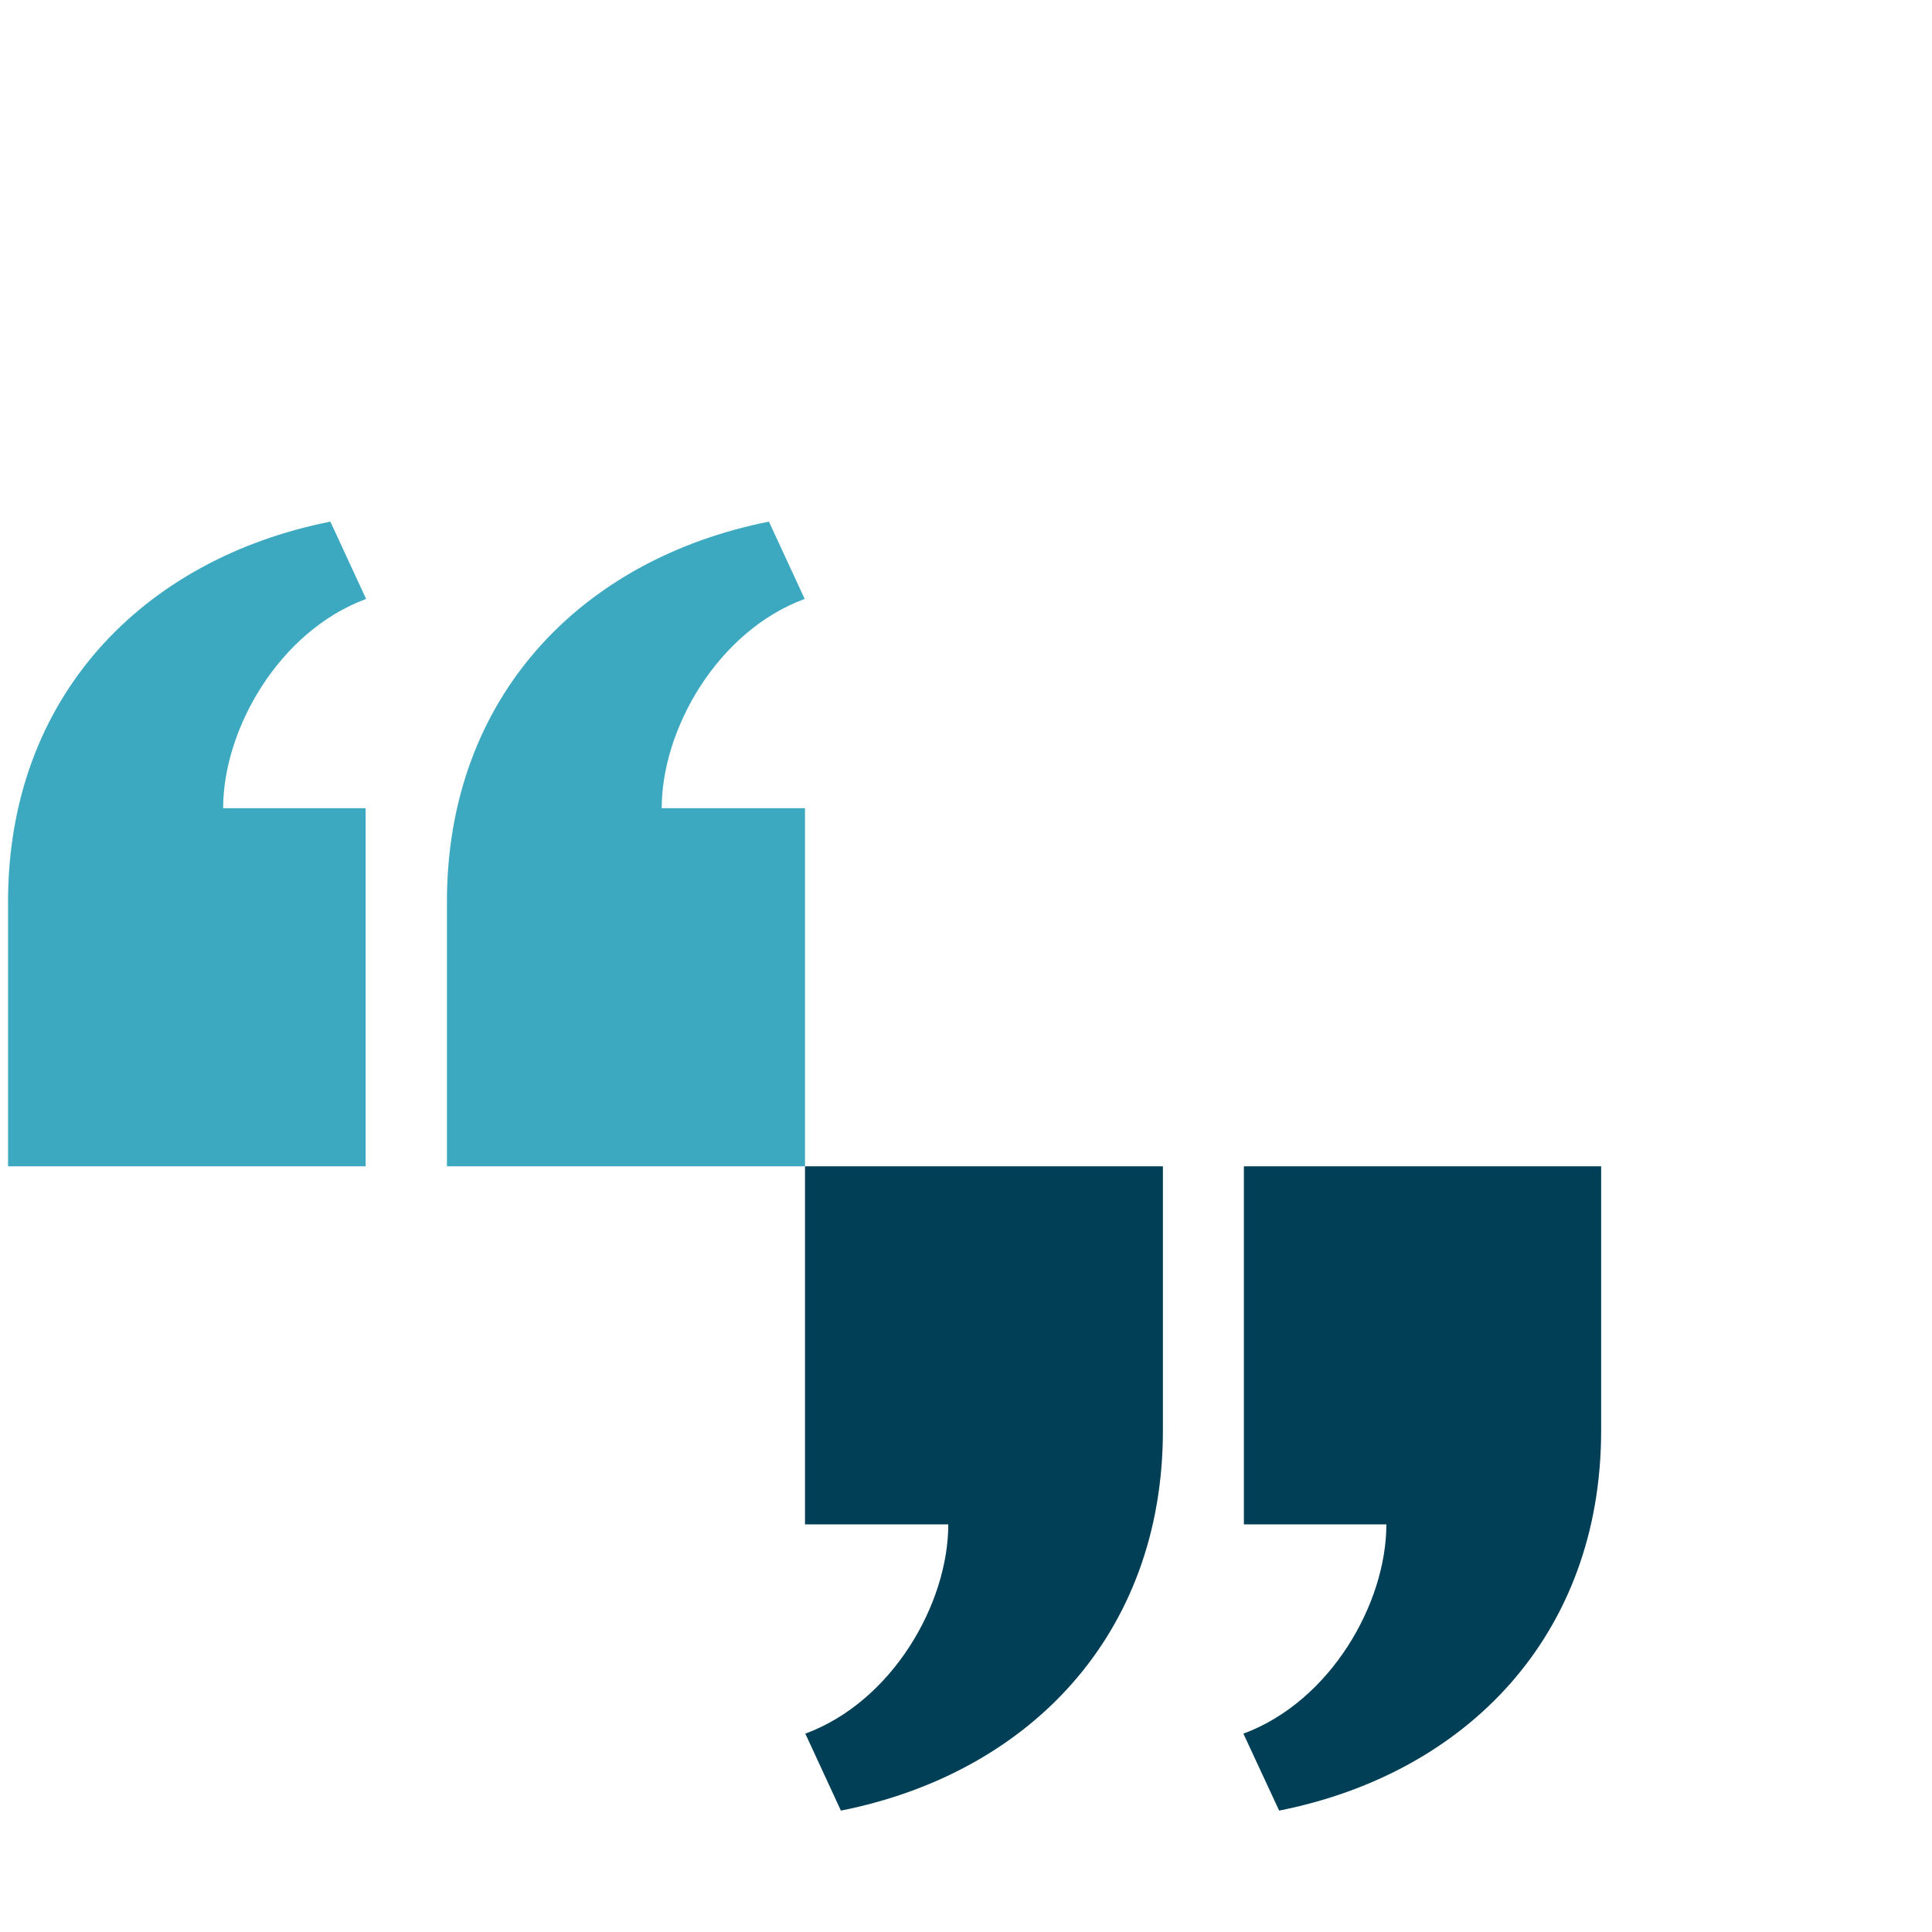
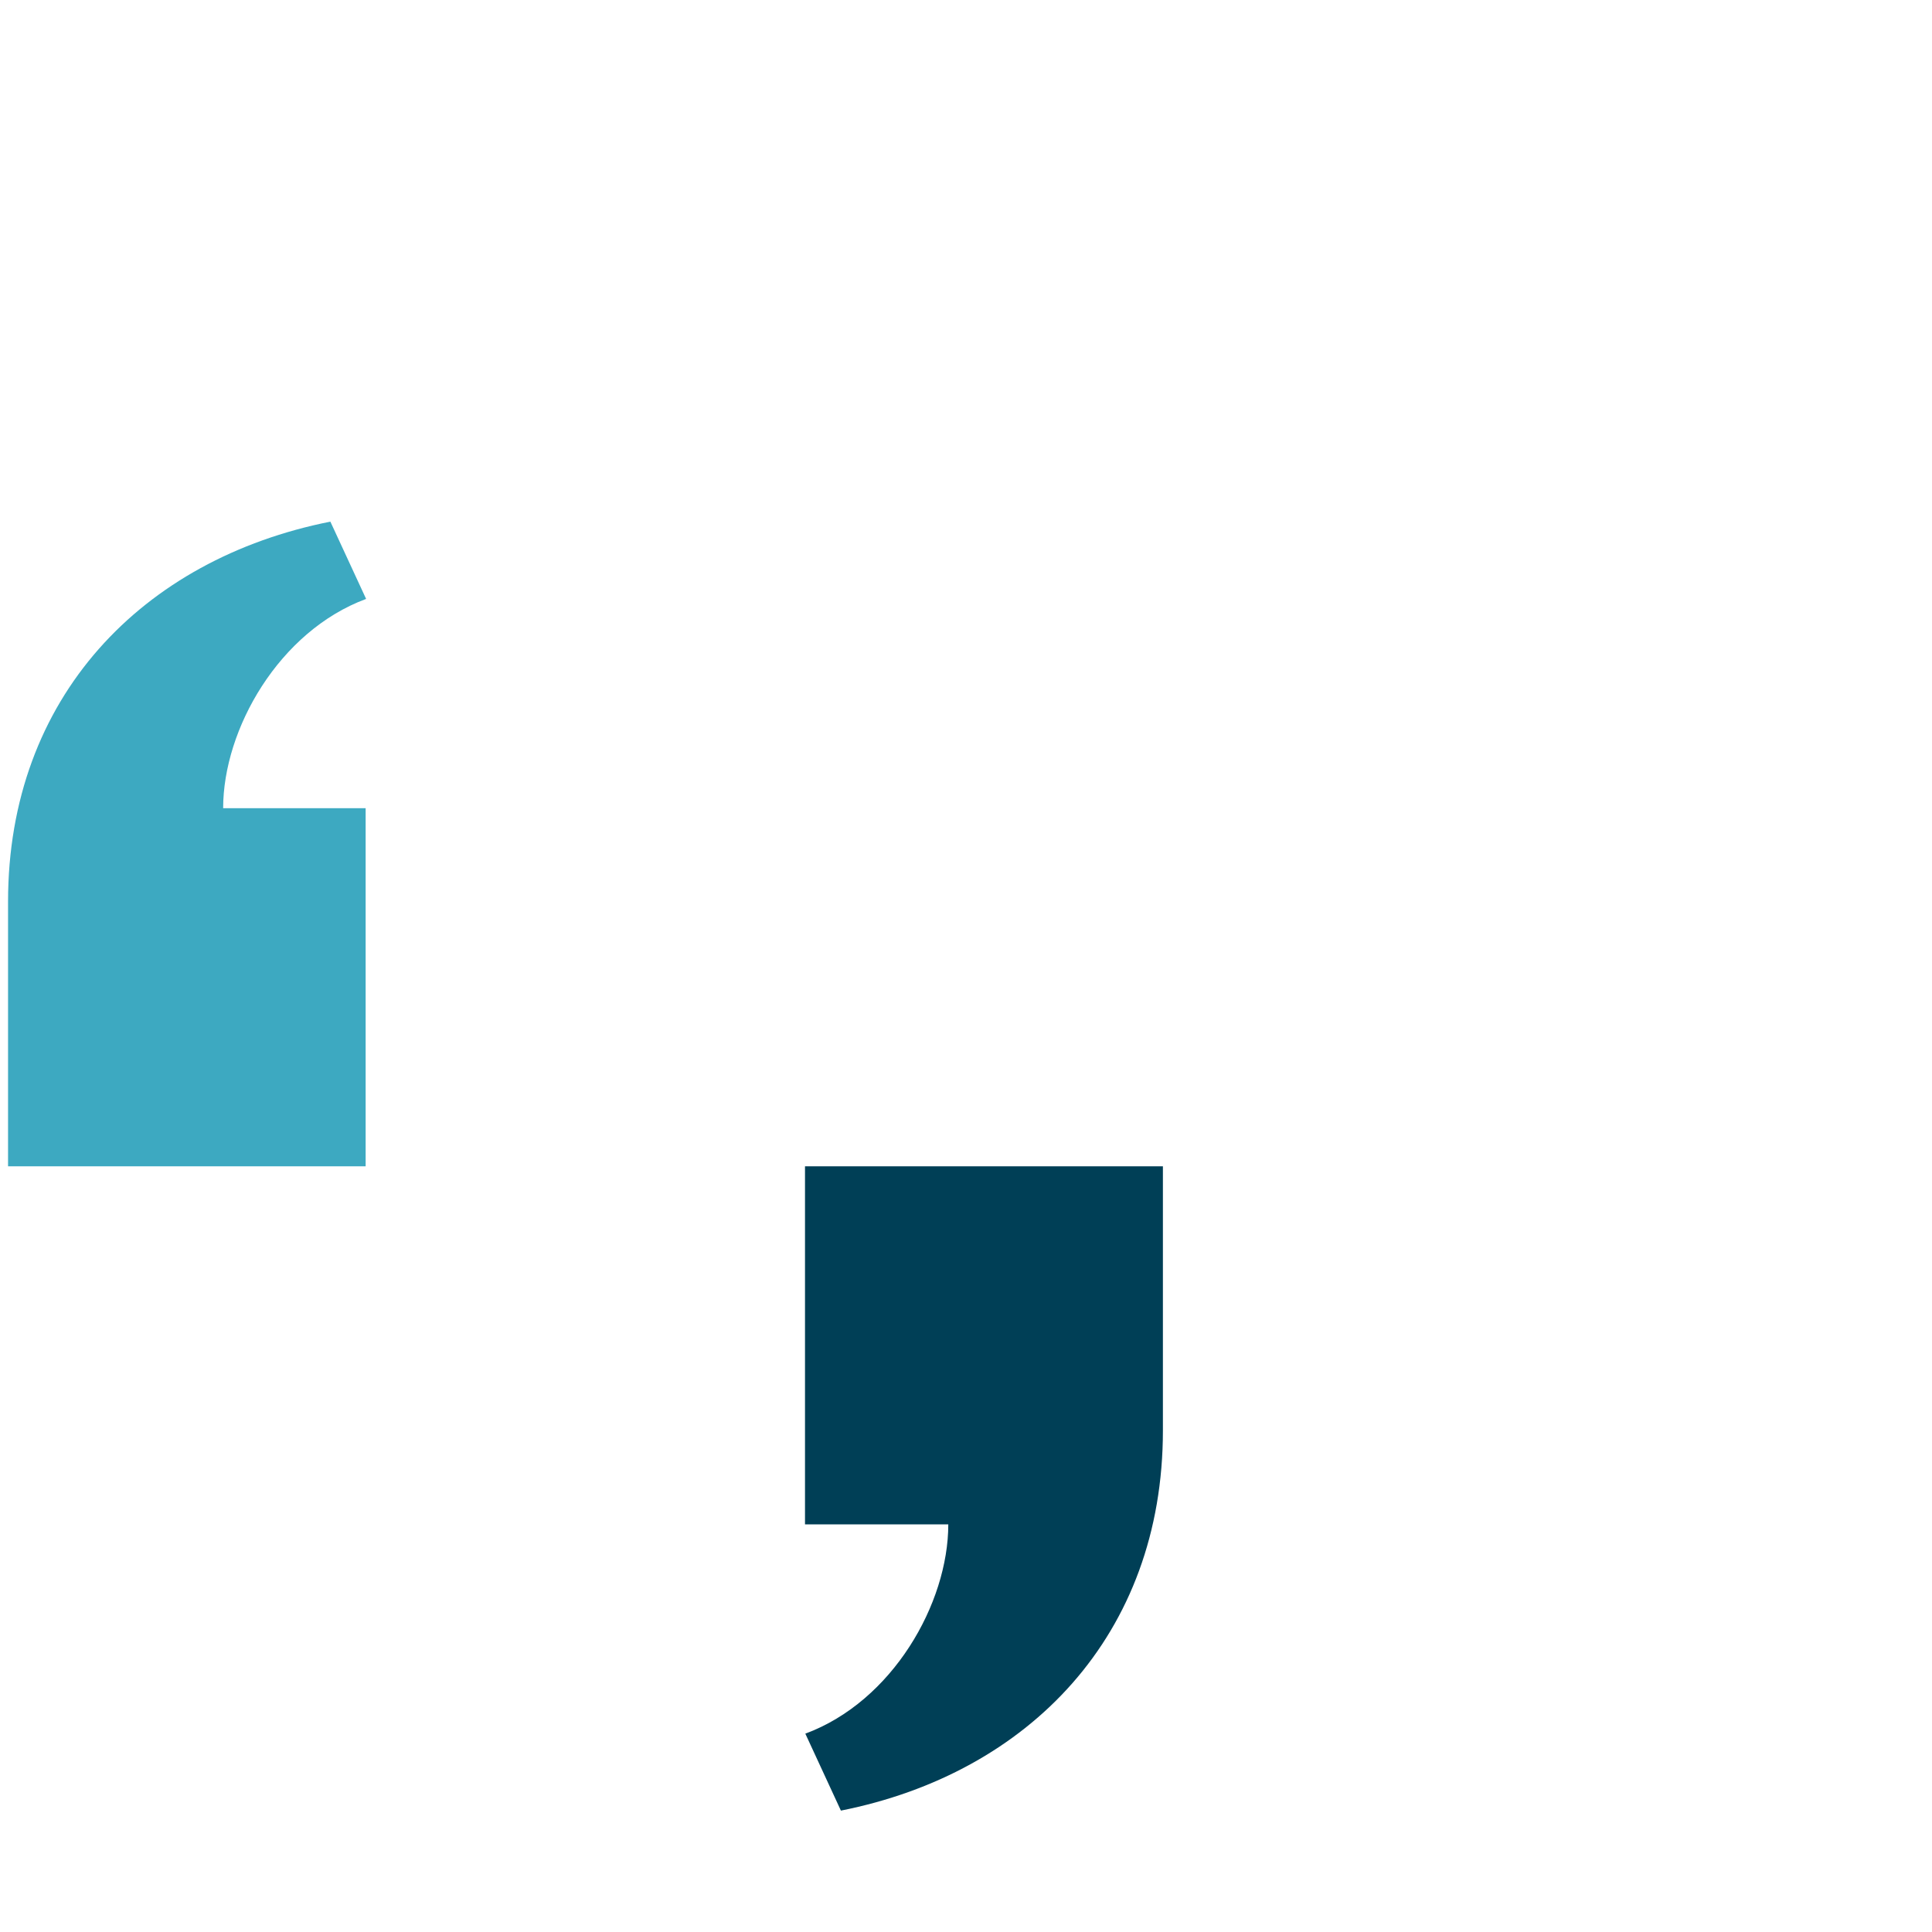
<svg xmlns="http://www.w3.org/2000/svg" id="Layer_1" data-name="Layer 1" viewBox="0 0 120 120">
  <defs>
    <style>.cls-1{fill:#3da9c1;}.cls-2{fill:#003f56;}</style>
  </defs>
  <title>quote-icon</title>
-   <path class="cls-1" d="M50,72.44V50.2h-8.9c0-4.92,3.47-11,8.88-13L47.76,32.4c-11.68,2.32-20,10.92-20,23.61V72.44Z" />
  <path class="cls-1" d="M22.71,72.44V50.2H13.86c0-4.92,3.48-11,8.88-13L20.52,32.4C8.84,34.72.5,43.32.5,56V72.44Z" />
  <path class="cls-2" d="M50,72.44V94.68h8.9c0,4.92-3.47,11-8.88,13l2.21,4.78c11.68-2.32,20-10.92,20-23.61V72.44Z" />
-   <path class="cls-2" d="M77.26,72.44V94.68h8.85c0,4.92-3.48,11-8.88,13l2.22,4.78c11.68-2.32,20-10.92,20-23.61V72.44Z" />
</svg>